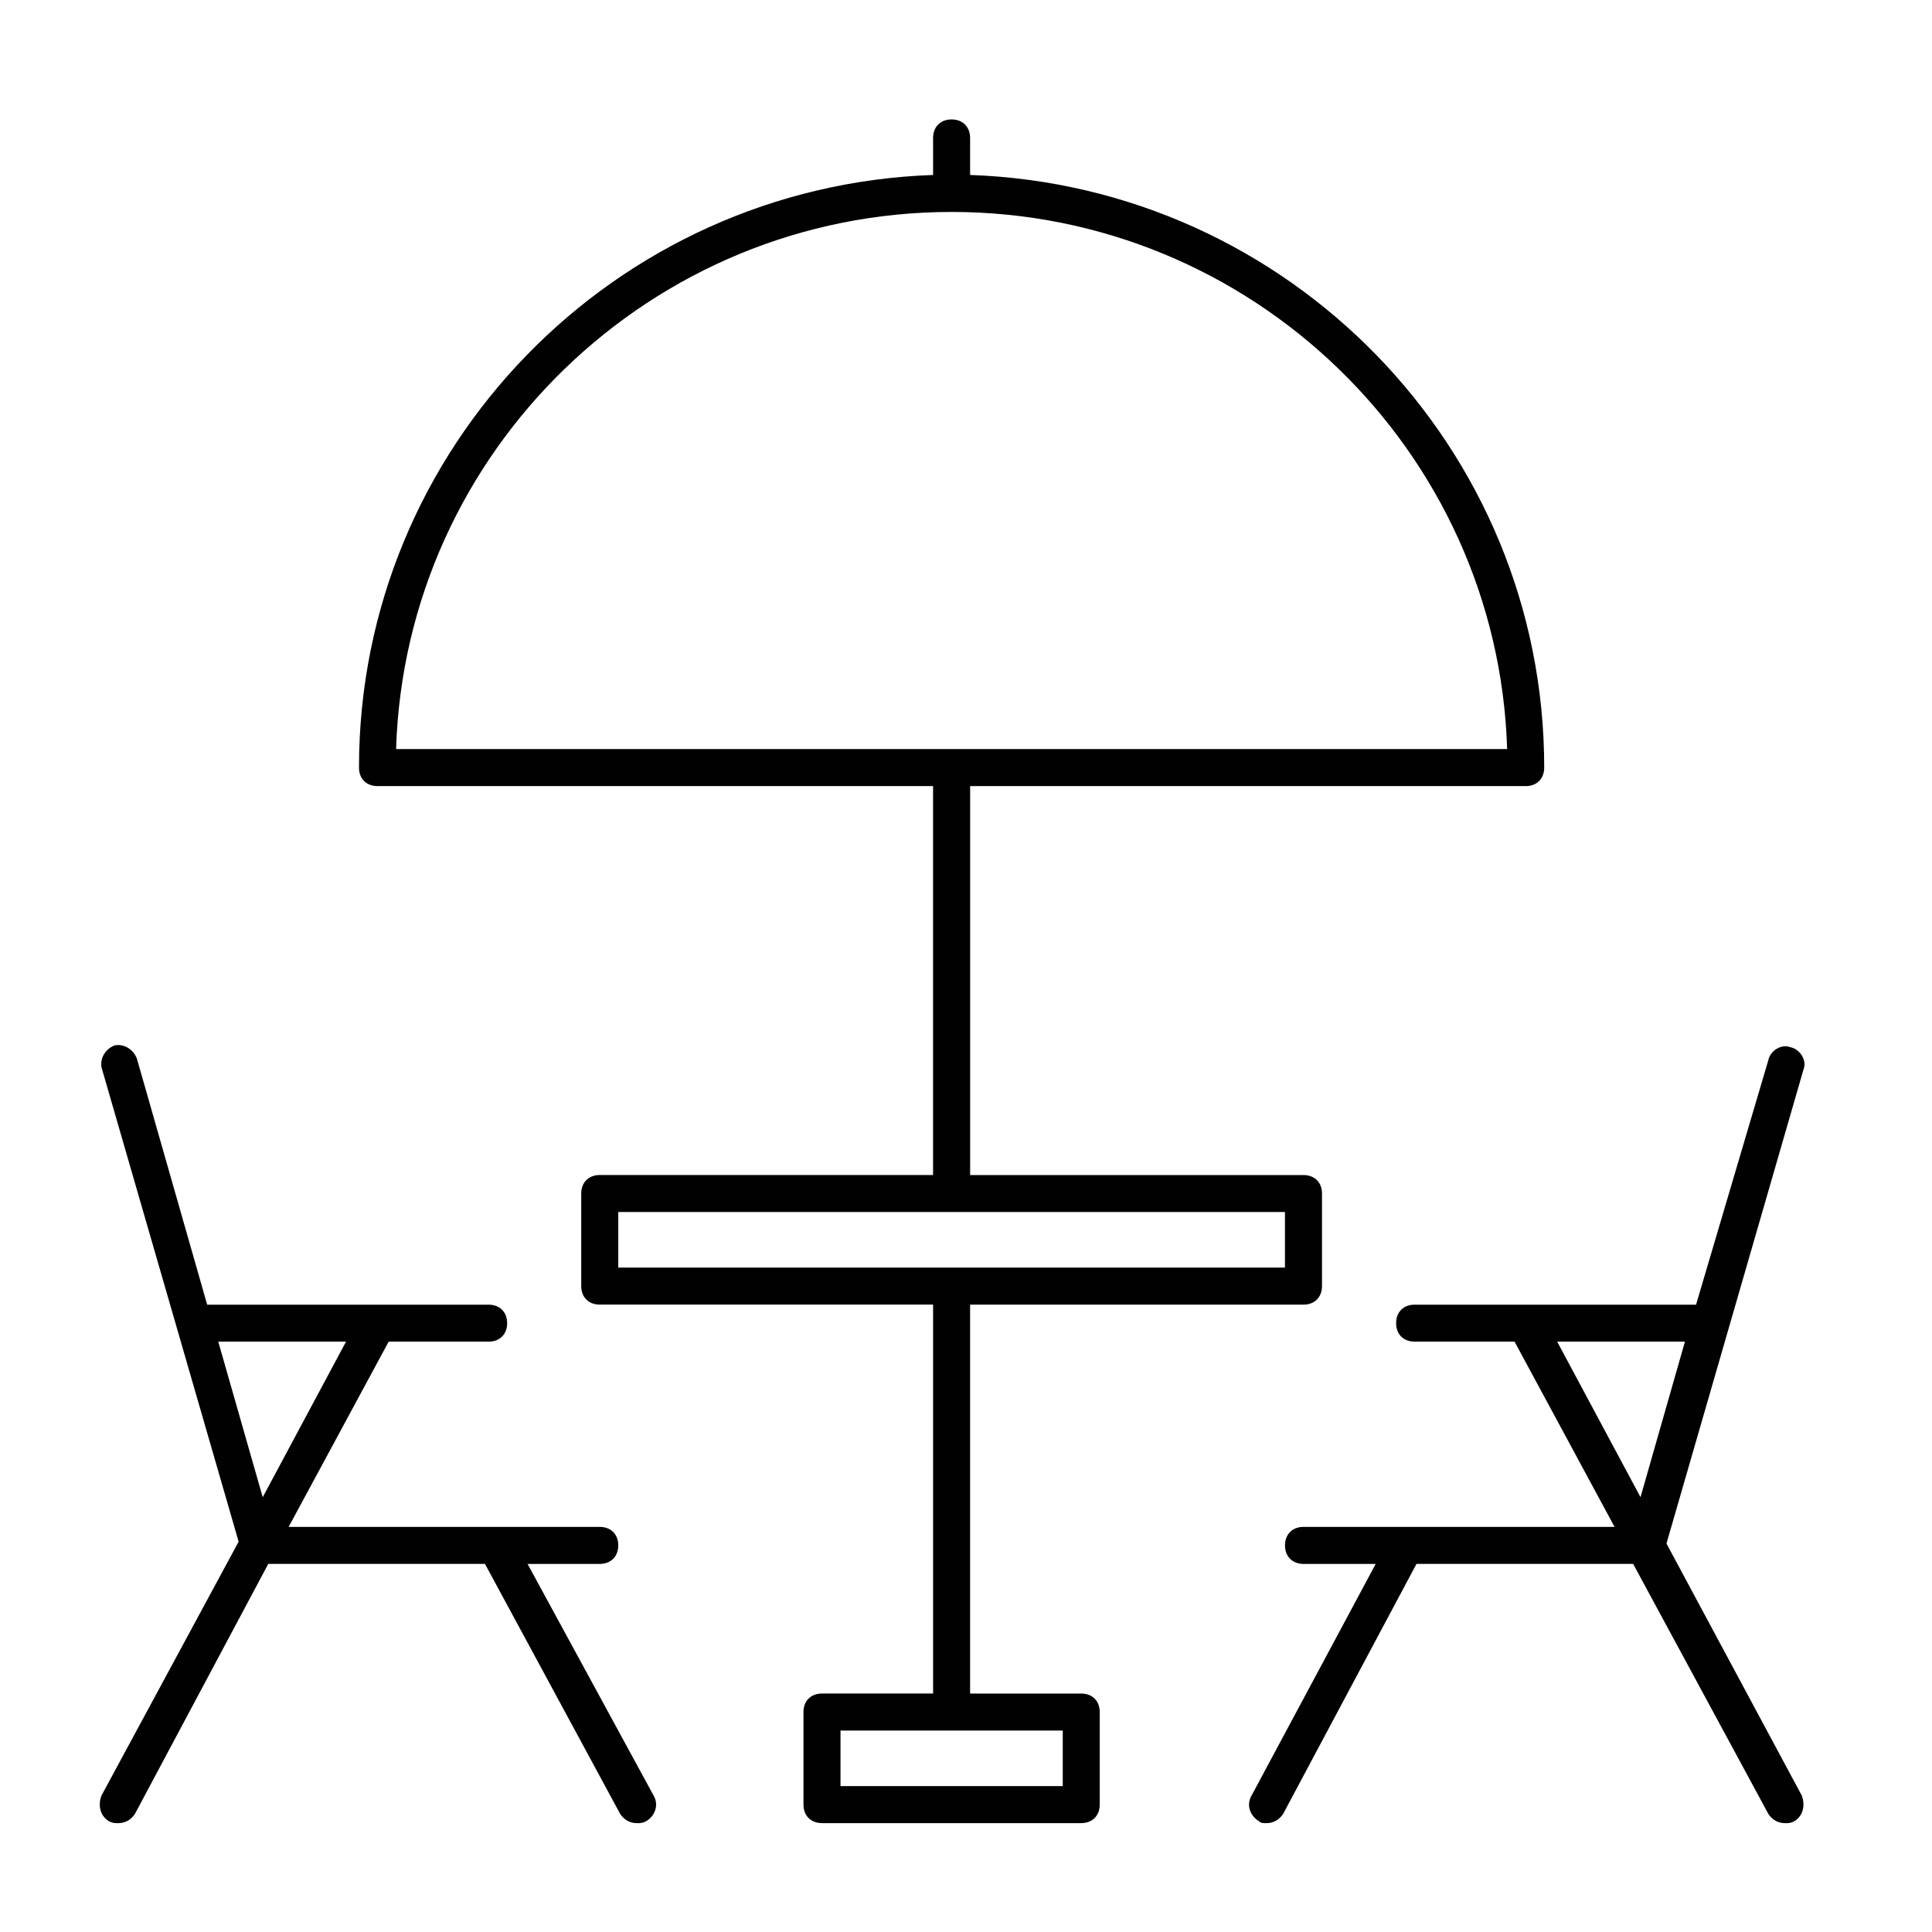
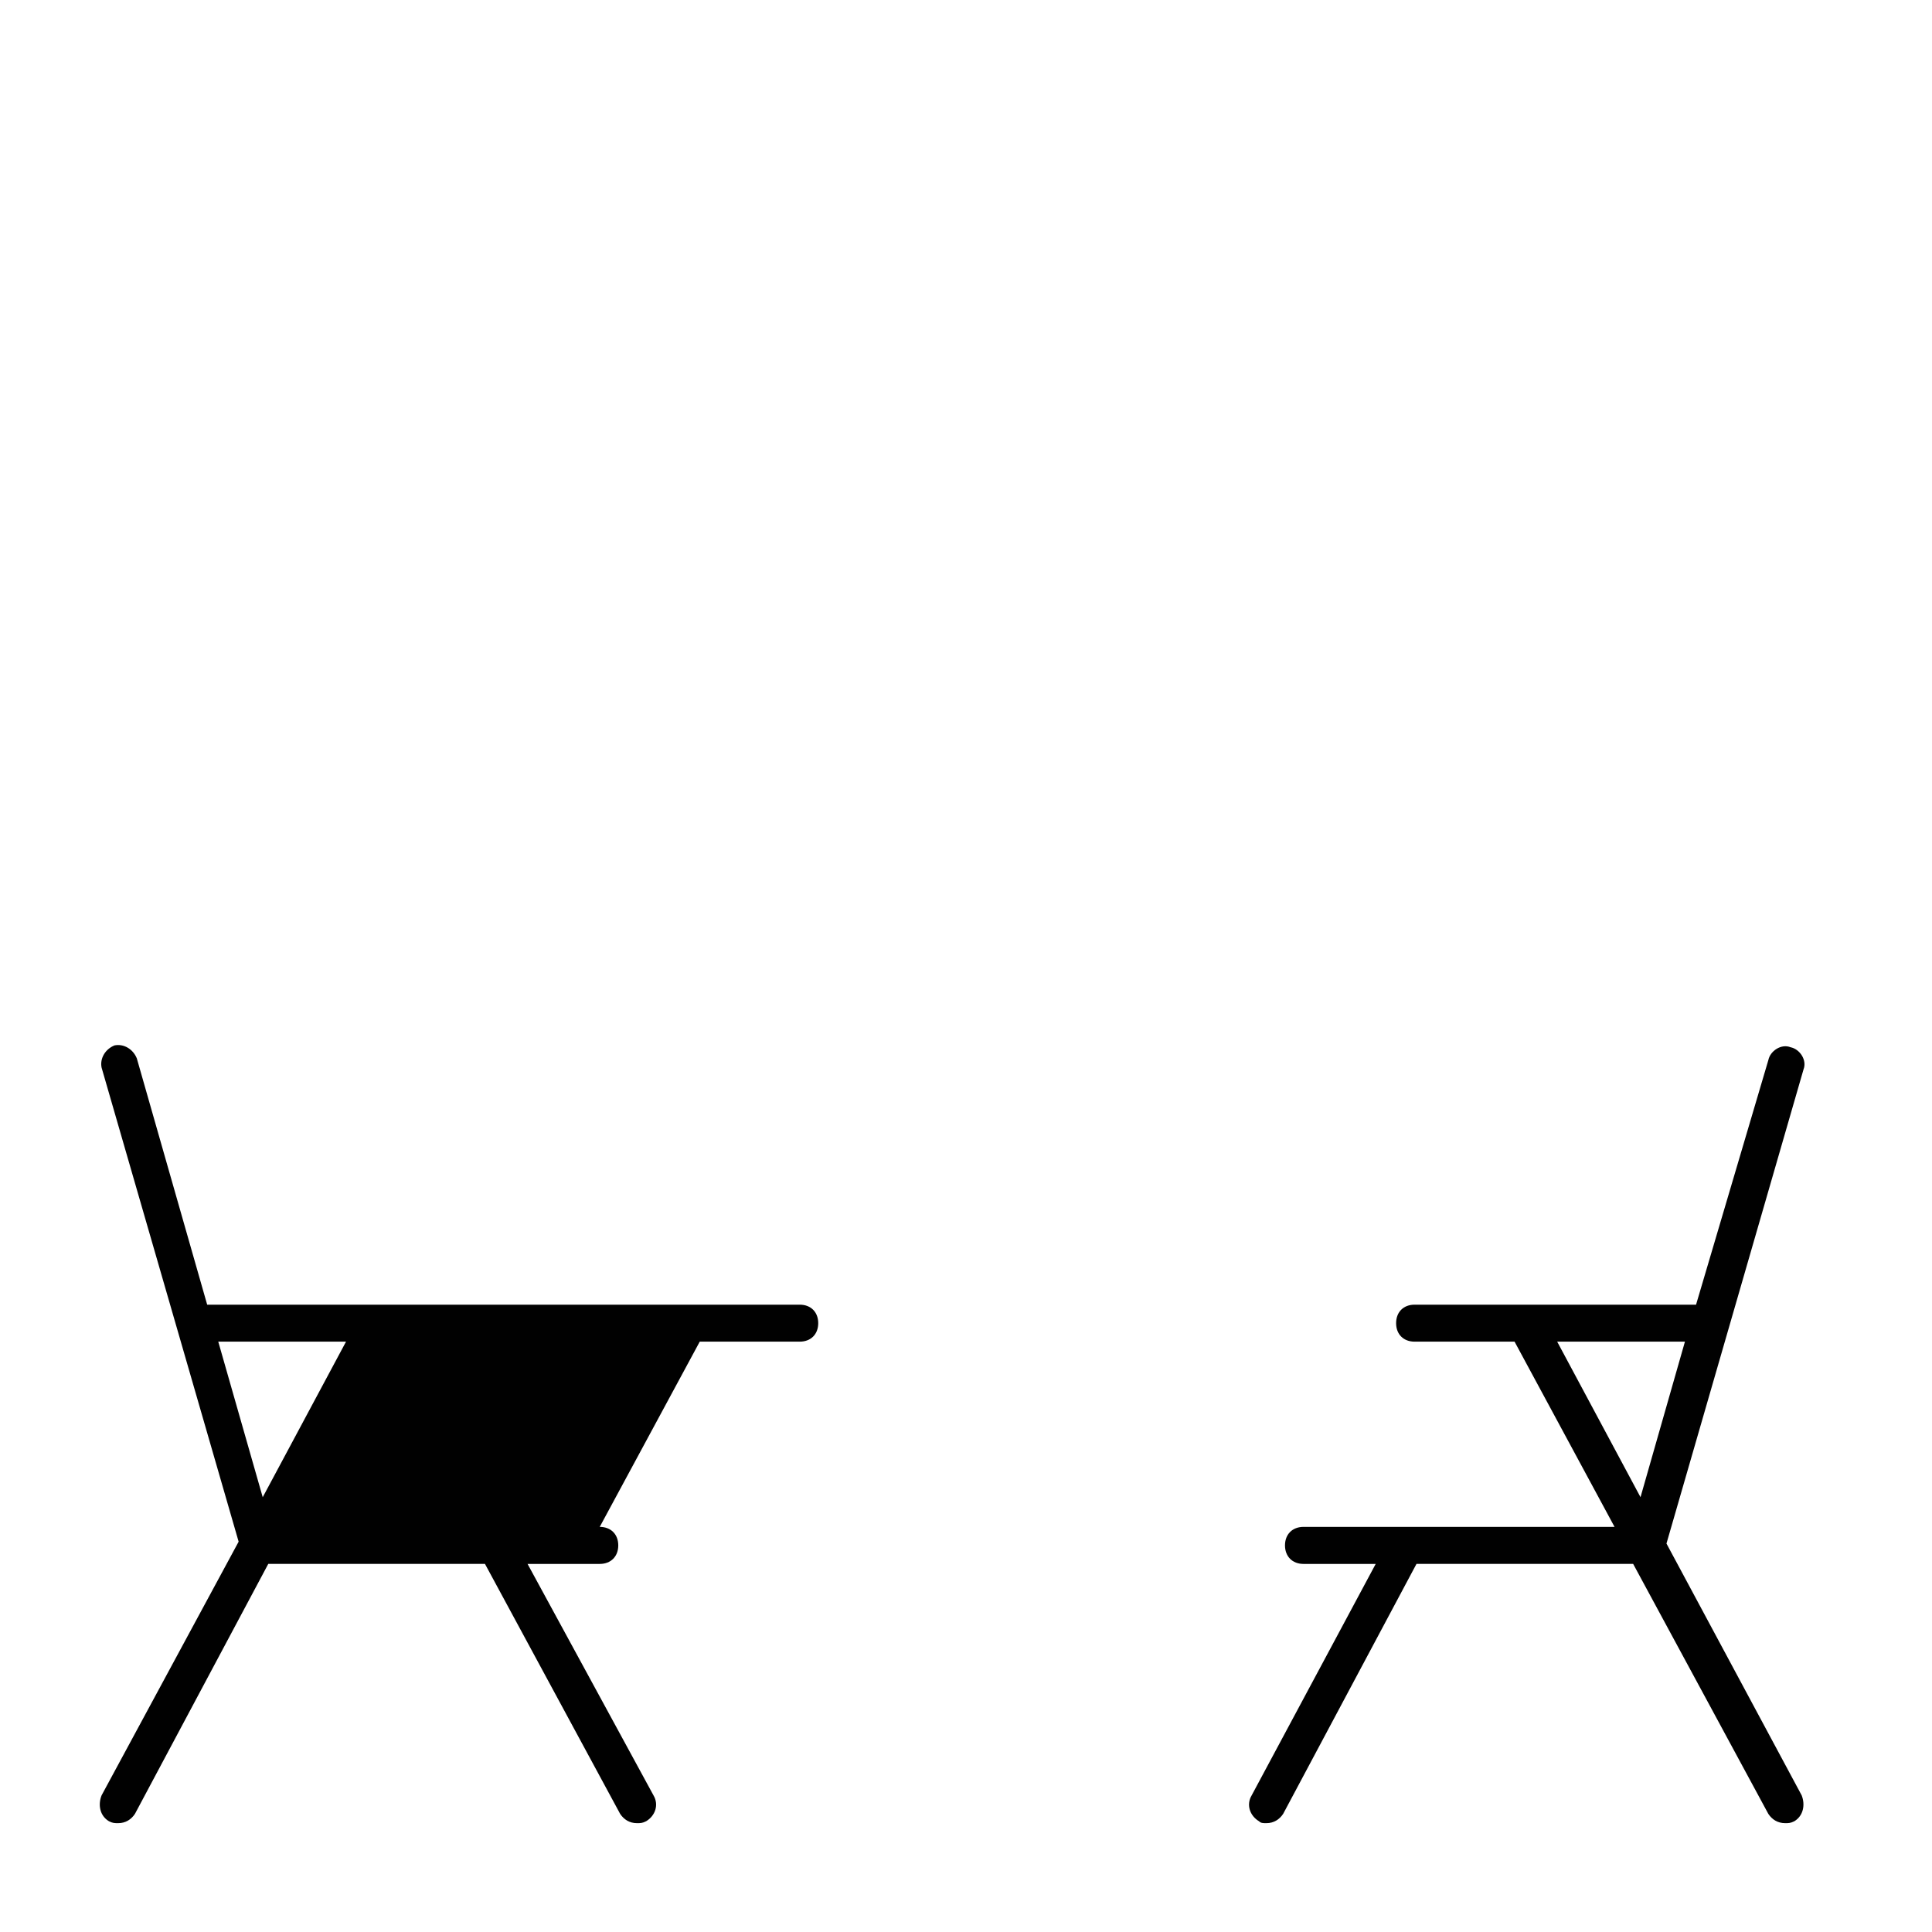
<svg xmlns="http://www.w3.org/2000/svg" version="1.1" id="Layer_1" x="0px" y="0px" width="64px" height="64px" viewBox="0 0 64 64" enable-background="new 0 0 64 64" xml:space="preserve">
  <g>
-     <path fill="#010101" d="M17.476,51.807h2.391c0.369,0,0.614-0.247,0.614-0.614c0-0.368-0.245-0.613-0.614-0.613H9.562l3.313-6.136   h3.312c0.368,0,0.613-0.245,0.613-0.612c0-0.368-0.245-0.613-0.613-0.613H6.863l-2.331-8.16c-0.125-0.307-0.431-0.49-0.738-0.429   c-0.306,0.122-0.49,0.429-0.429,0.735l4.54,15.705l-4.54,8.404c-0.123,0.309-0.061,0.676,0.246,0.858   c0.123,0.062,0.184,0.062,0.307,0.062c0.245,0,0.429-0.123,0.552-0.307l4.417-8.281h7.178l4.478,8.281   c0.123,0.184,0.308,0.307,0.552,0.307c0.123,0,0.184,0,0.307-0.062c0.308-0.183,0.429-0.55,0.246-0.858L17.476,51.807z    M8.703,49.597L7.23,44.443h4.233L8.703,49.597z" />
-     <path fill="#010101" d="M35.817,56.101h-3.681V43.218H43.18c0.368,0,0.613-0.246,0.613-0.613v-3.068   c0-0.367-0.245-0.612-0.613-0.612H32.137V26.041h18.405c0.367,0,0.612-0.246,0.612-0.614c0-10.613-8.466-19.264-19.018-19.631V4.57   c0-0.369-0.246-0.614-0.613-0.614c-0.368,0-0.613,0.245-0.613,0.614v1.226c-10.552,0.367-19.018,9.018-19.018,19.631   c0,0.369,0.245,0.614,0.613,0.614h18.404v12.883H19.867c-0.367,0-0.613,0.245-0.613,0.612v3.068c0,0.367,0.246,0.613,0.613,0.613   h11.043v12.883h-3.681c-0.367,0-0.613,0.245-0.613,0.612v3.069c0,0.367,0.246,0.612,0.613,0.612h8.588   c0.367,0,0.613-0.245,0.613-0.612v-3.069C36.431,56.346,36.185,56.101,35.817,56.101z M13.121,24.813   c0.307-9.877,8.465-17.792,18.403-17.792c9.938,0,18.096,7.915,18.402,17.792H13.121z M20.481,41.99v-1.841h22.085v1.841H20.481z    M35.205,59.167h-7.362v-1.84h7.362V59.167z" />
+     <path fill="#010101" d="M17.476,51.807h2.391c0.369,0,0.614-0.247,0.614-0.614c0-0.368-0.245-0.613-0.614-0.613l3.313-6.136   h3.312c0.368,0,0.613-0.245,0.613-0.612c0-0.368-0.245-0.613-0.613-0.613H6.863l-2.331-8.16c-0.125-0.307-0.431-0.49-0.738-0.429   c-0.306,0.122-0.49,0.429-0.429,0.735l4.54,15.705l-4.54,8.404c-0.123,0.309-0.061,0.676,0.246,0.858   c0.123,0.062,0.184,0.062,0.307,0.062c0.245,0,0.429-0.123,0.552-0.307l4.417-8.281h7.178l4.478,8.281   c0.123,0.184,0.308,0.307,0.552,0.307c0.123,0,0.184,0,0.307-0.062c0.308-0.183,0.429-0.55,0.246-0.858L17.476,51.807z    M8.703,49.597L7.23,44.443h4.233L8.703,49.597z" />
    <path fill="#010101" d="M59.683,59.474l-4.479-8.342l4.54-15.706c0.122-0.307-0.123-0.675-0.431-0.735   c-0.307-0.123-0.674,0.122-0.735,0.429l-2.394,8.099H46.86c-0.369,0-0.612,0.245-0.612,0.613c0,0.367,0.243,0.612,0.612,0.612   h3.312l3.312,6.136H43.18c-0.367,0-0.613,0.245-0.613,0.613c0,0.367,0.246,0.614,0.613,0.614h2.392l-4.109,7.667   c-0.186,0.309-0.061,0.676,0.245,0.858c0.062,0.062,0.122,0.062,0.247,0.062c0.243,0,0.428-0.123,0.551-0.307l4.417-8.281H54.1   l4.478,8.281c0.122,0.184,0.308,0.307,0.553,0.307c0.122,0,0.183,0,0.307-0.062C59.743,60.149,59.804,59.782,59.683,59.474z    M51.583,44.443h4.233l-1.472,5.153L51.583,44.443z" />
  </g>
</svg>